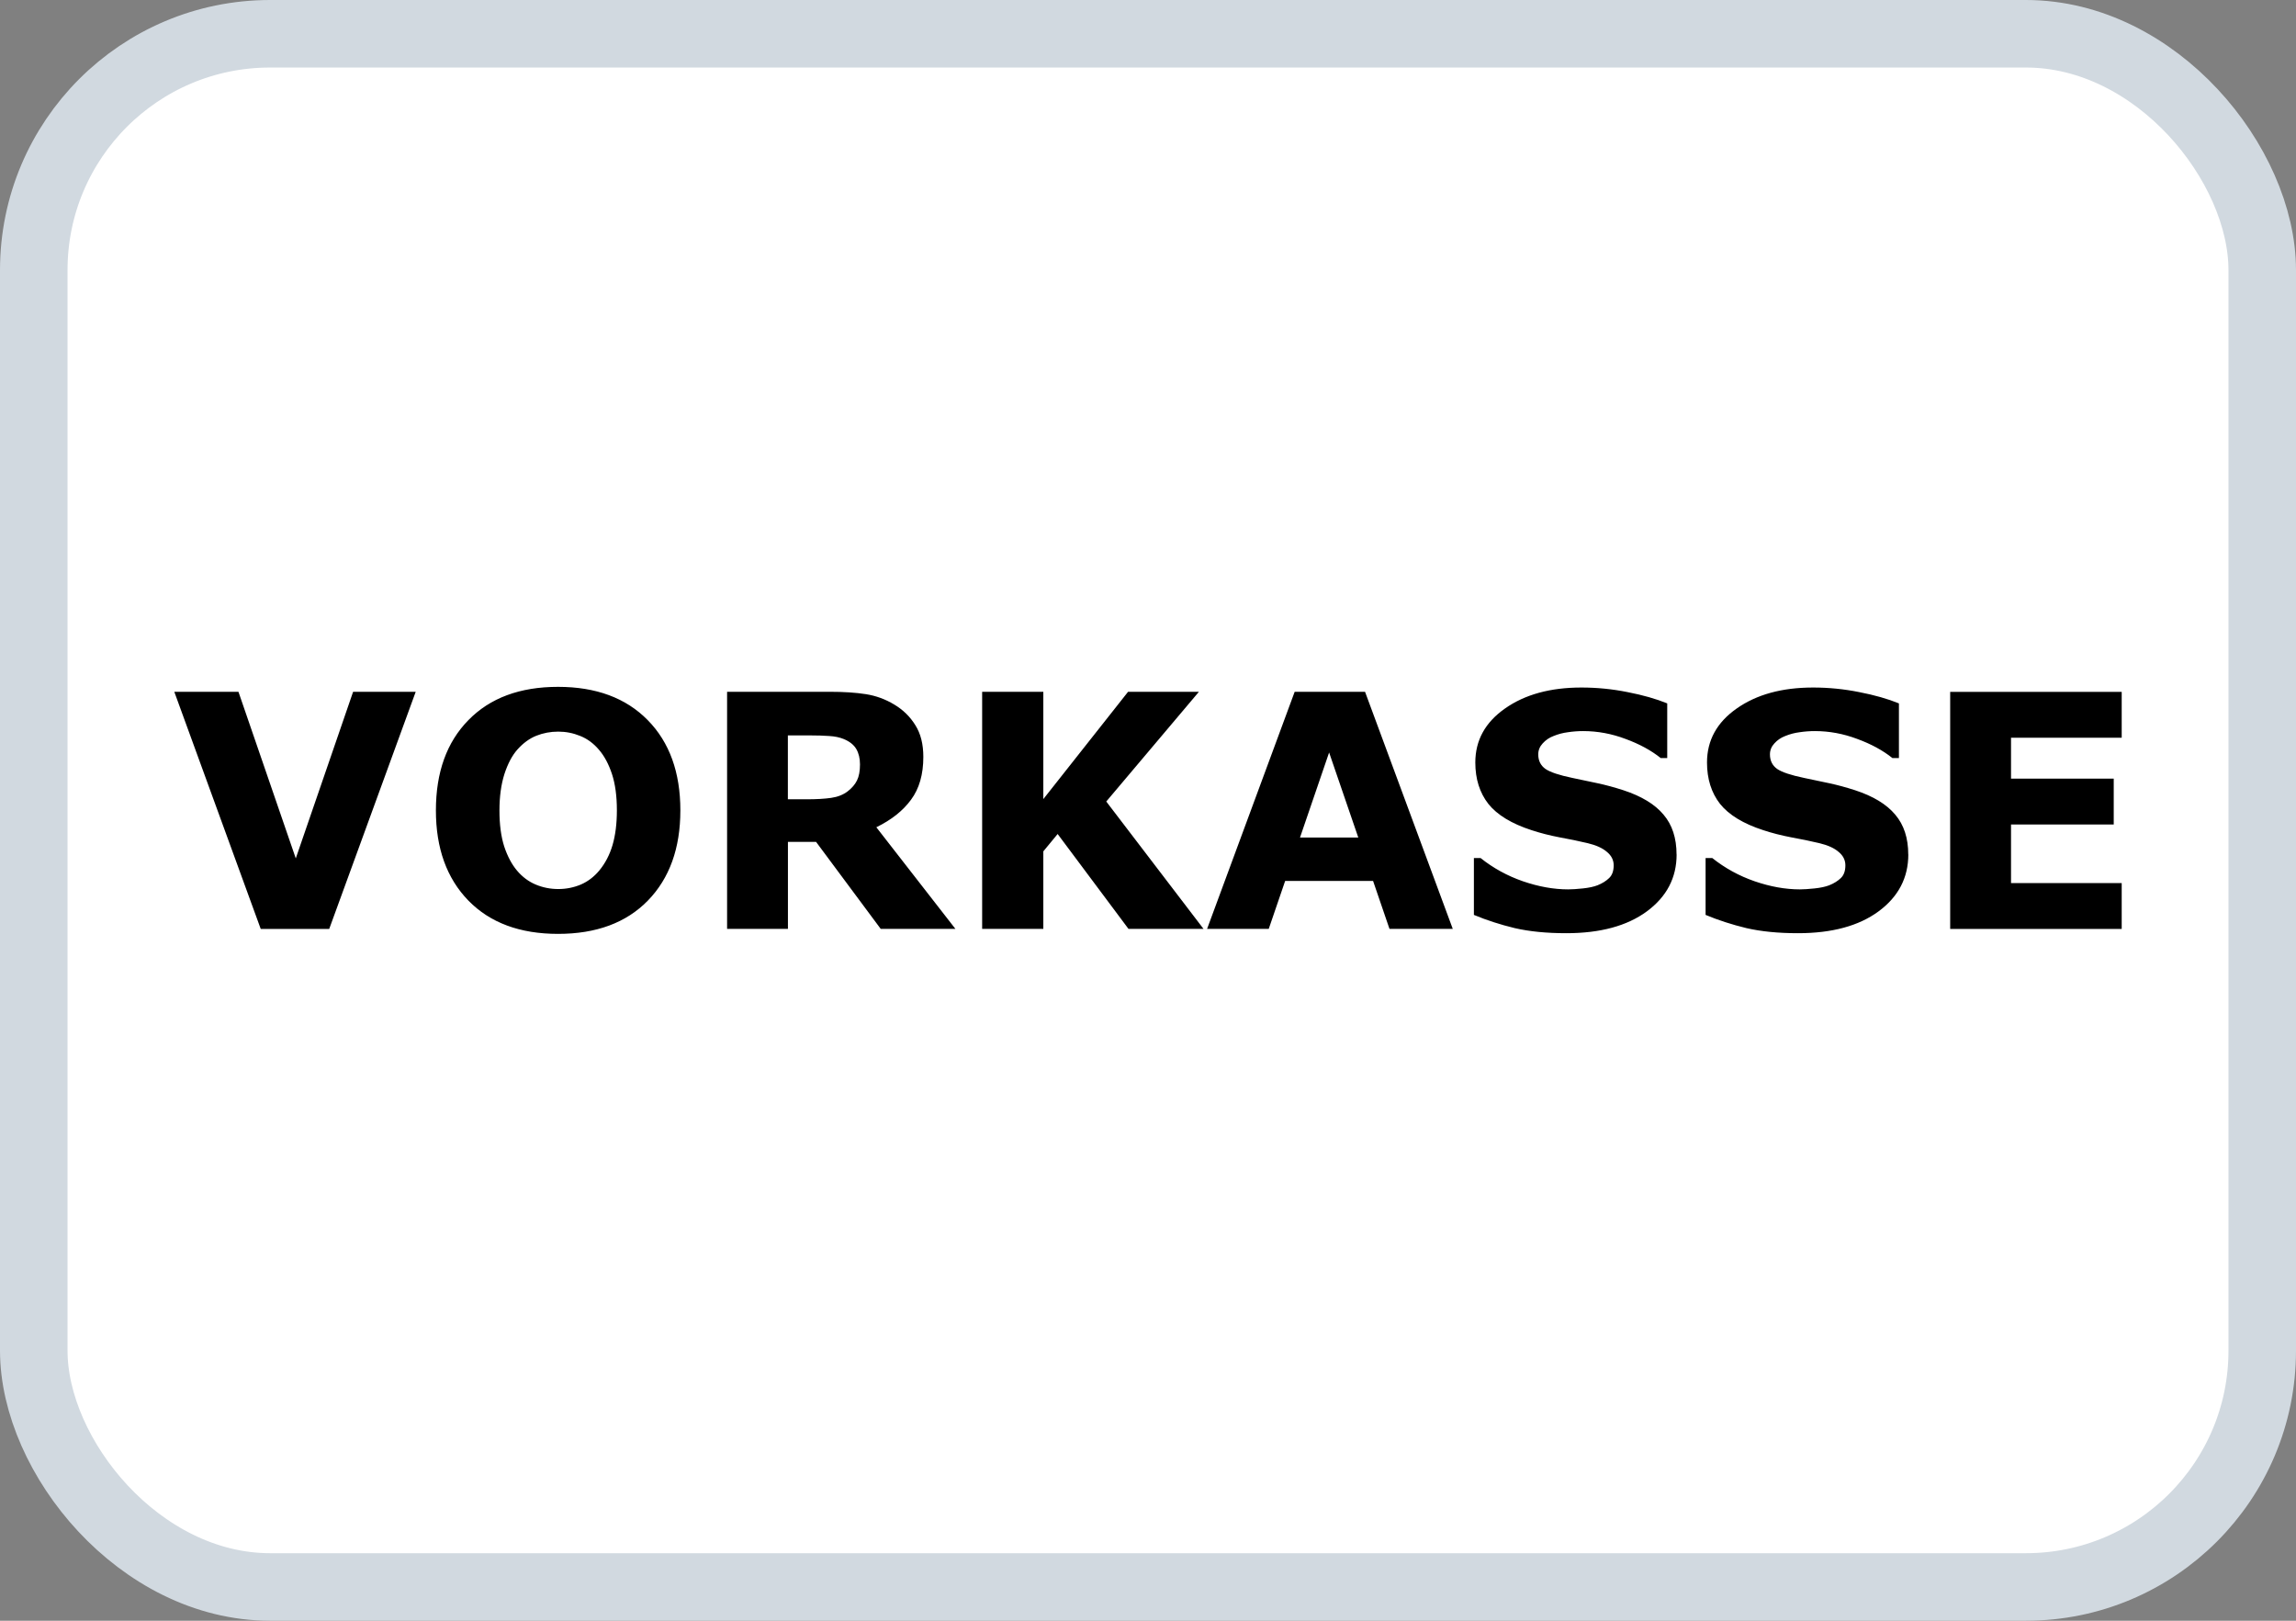
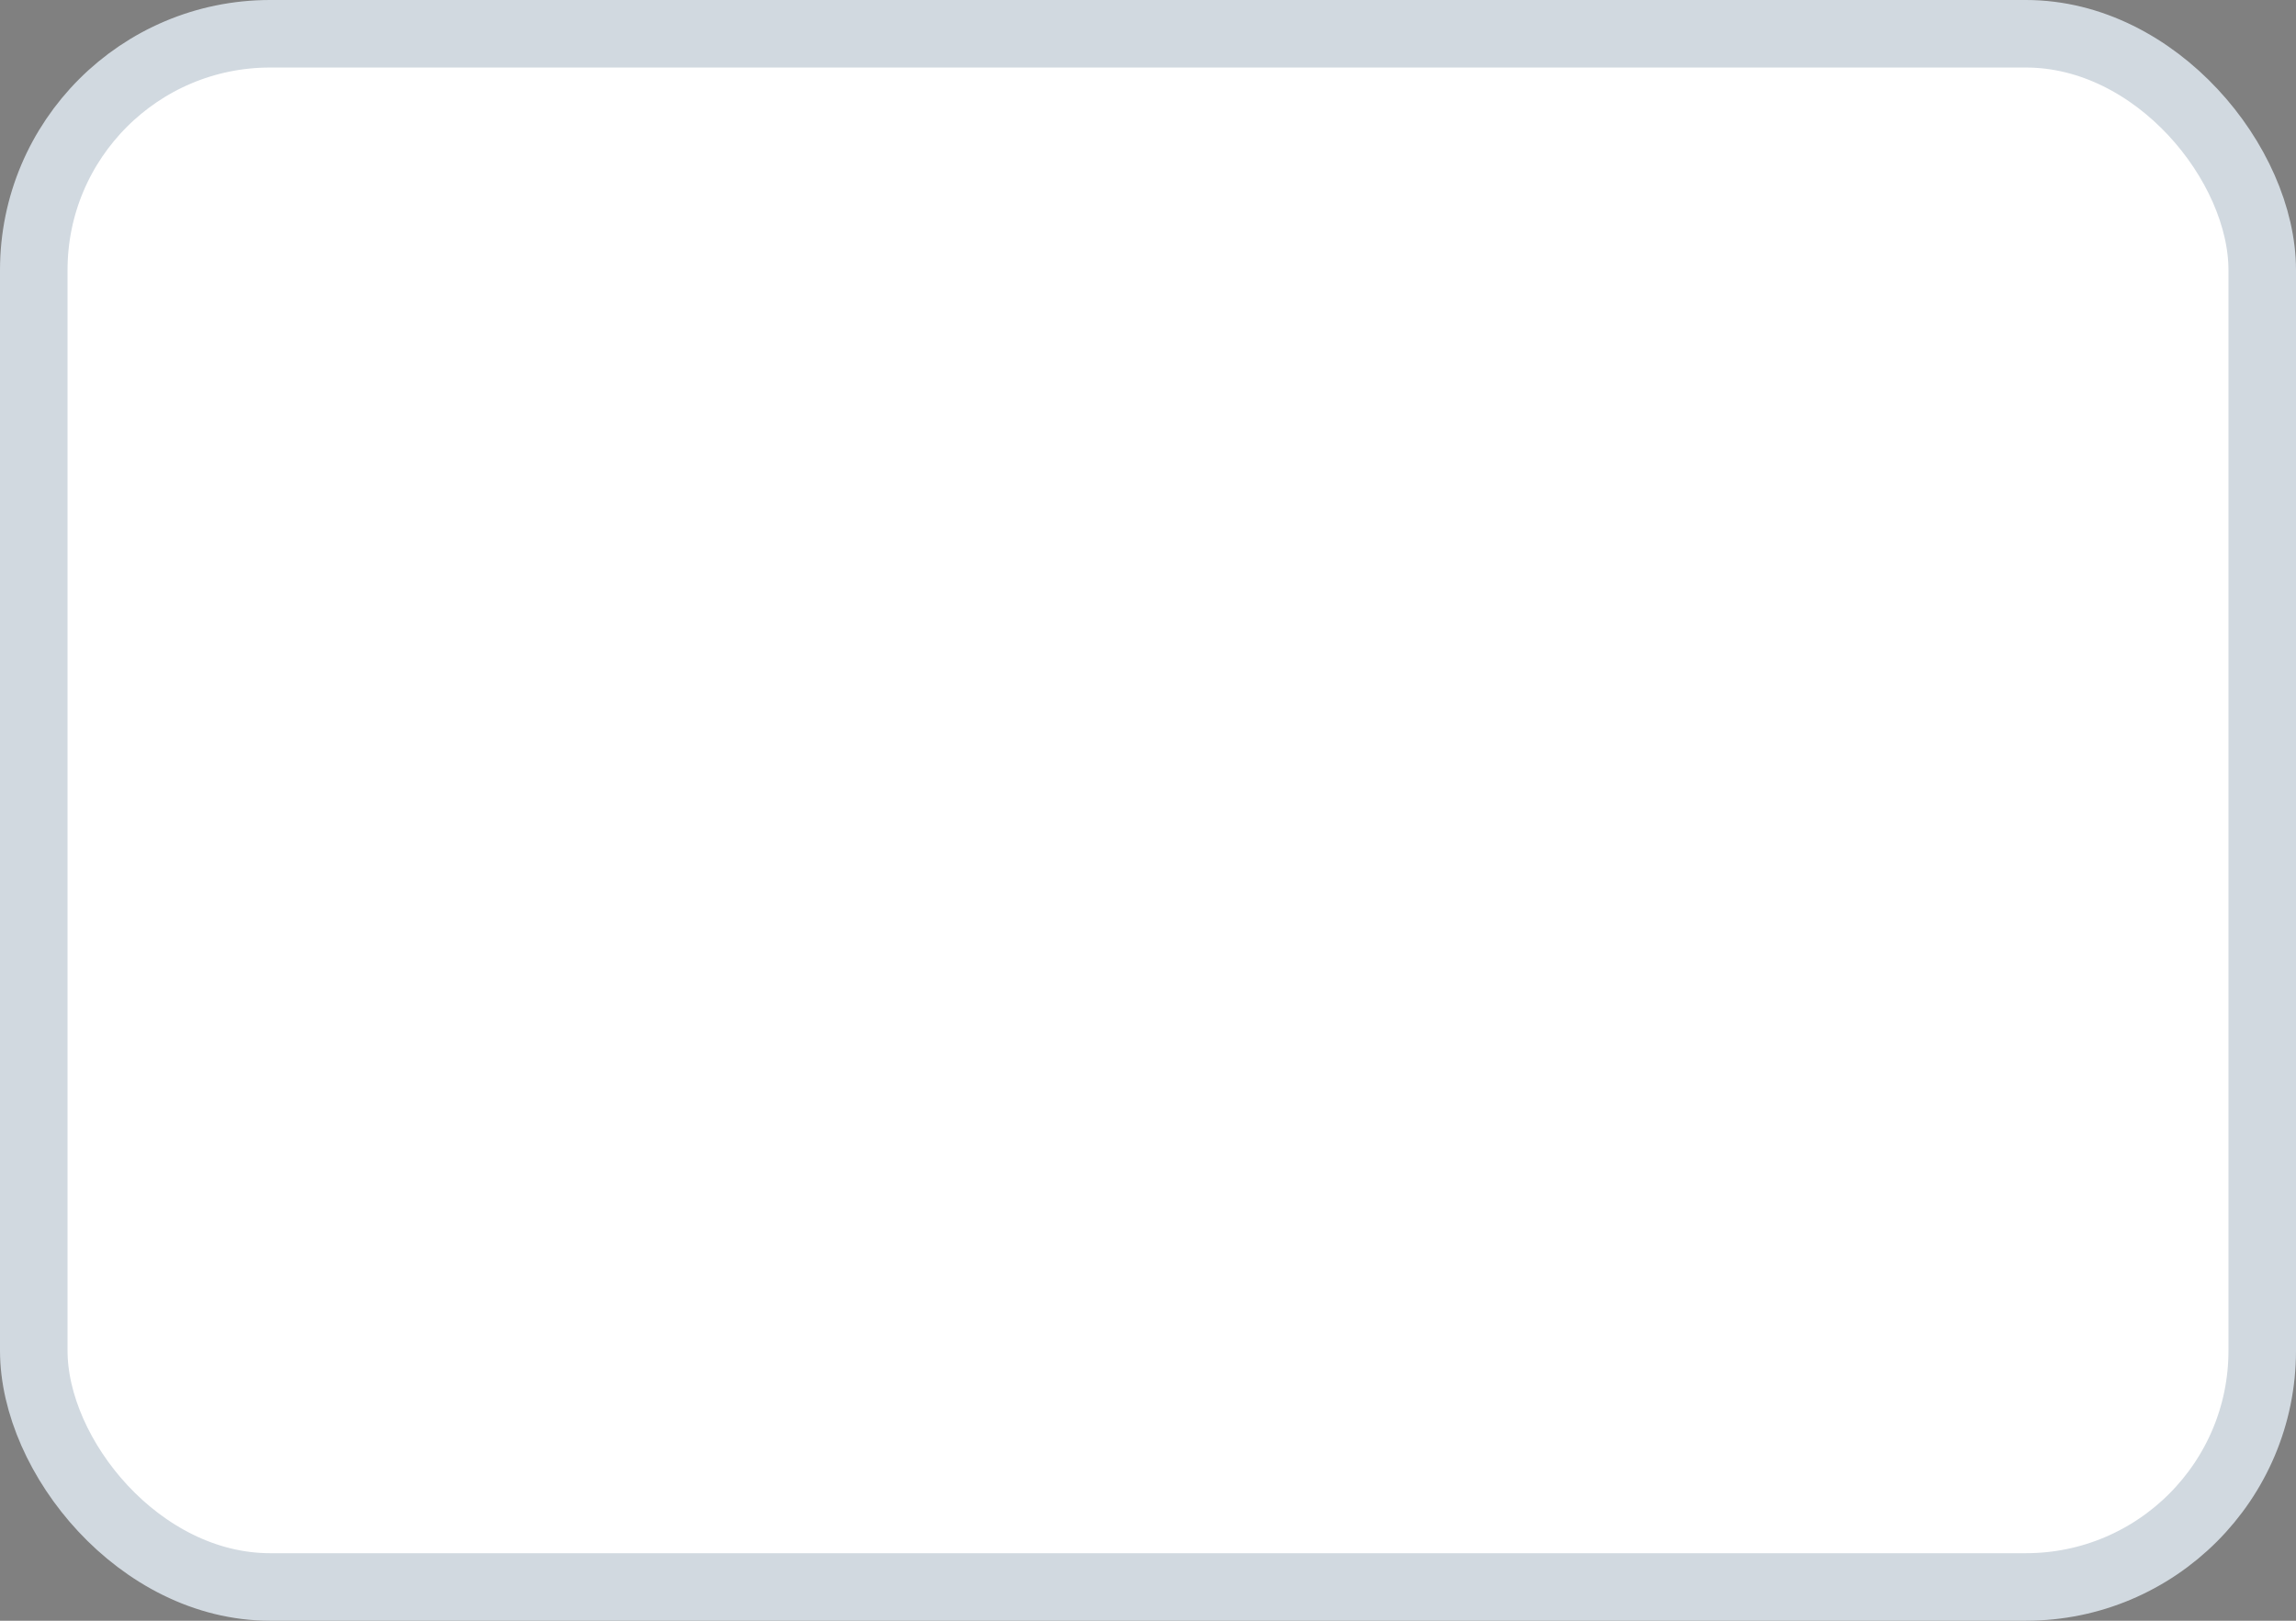
<svg xmlns="http://www.w3.org/2000/svg" width="34" height="24" viewBox="0 0 34 24" fill="none" version="1.1" id="svg2">
  <rect x="0" y="0" width="34" height="24" fill="#808080" stroke="none" />
  <defs id="defs2" />
  <rect x="0.5" y="0.5" width="33" height="23" rx="3.5" fill="white" stroke="#D1D9E0" id="rect1" />
-   <path style="font-weight:bold;font-size:4.83px;-inkscape-font-specification:'sans-serif Bold';fill:#000000;stroke-width:0.402" d="M 6.156,10.244 4.875,13.756 H 3.861 L 2.581,10.244 h 0.95 l 0.849,2.467 0.849,-2.467 z m 3.919,1.757 q 0,0.84 -0.481,1.335 -0.481,0.493 -1.33,0.493 -0.847,0 -1.328,-0.493 -0.481,-0.495 -0.481,-1.335 0,-0.847 0.481,-1.337 0.481,-0.493 1.328,-0.493 0.844,0 1.328,0.493 0.483,0.491 0.483,1.337 z m -1.2,0.889 q 0.132,-0.16 0.196,-0.377 0.064,-0.219 0.064,-0.514 0,-0.316 -0.073,-0.538 Q 8.988,11.239 8.87,11.103 8.75,10.961 8.592,10.898 q -0.156,-0.064 -0.325,-0.064 -0.172,0 -0.325,0.061 Q 7.79,10.956 7.663,11.098 7.545,11.23 7.469,11.464 7.396,11.695 7.396,12.001 q 0,0.314 0.071,0.535 0.073,0.219 0.191,0.358 0.118,0.139 0.276,0.205 0.158,0.066 0.333,0.066 0.175,0 0.333,-0.066 0.158,-0.068 0.276,-0.21 z m 3.86,-1.571 q 0,-0.132 -0.054,-0.226 -0.054,-0.094 -0.186,-0.149 -0.092,-0.038 -0.215,-0.045 -0.123,-0.009 -0.285,-0.009 h -0.328 v 0.946 h 0.278 q 0.217,0 0.363,-0.021 0.146,-0.021 0.245,-0.097 0.094,-0.073 0.137,-0.16 0.045,-0.09 0.045,-0.238 z m 1.413,2.436 H 13.042 l -0.957,-1.288 h -0.417 v 1.288 h -0.901 v -3.511 h 1.519 q 0.311,0 0.535,0.035 0.224,0.035 0.42,0.153 0.198,0.118 0.314,0.307 0.118,0.186 0.118,0.469 0,0.389 -0.182,0.634 -0.179,0.245 -0.514,0.408 z m 3.674,0 H 16.711 l -1.049,-1.405 -0.212,0.257 v 1.148 h -0.906 v -3.511 h 0.906 v 1.589 l 1.255,-1.589 h 1.049 l -1.372,1.625 z m 3.691,0 H 20.576 l -0.243,-0.71 h -1.302 l -0.243,0.71 h -0.913 l 1.297,-3.511 h 1.042 z M 20.114,12.402 19.682,11.143 19.251,12.402 Z m 4.714,0.25 q 0,0.519 -0.441,0.844 -0.439,0.323 -1.193,0.323 -0.436,0 -0.762,-0.075 -0.323,-0.078 -0.606,-0.196 v -0.842 h 0.099 q 0.281,0.224 0.627,0.344 0.349,0.12 0.67,0.12 0.083,0 0.217,-0.014 0.134,-0.014 0.219,-0.047 0.104,-0.042 0.17,-0.106 0.068,-0.064 0.068,-0.189 0,-0.116 -0.099,-0.198 -0.097,-0.085 -0.285,-0.13 -0.198,-0.047 -0.42,-0.087 -0.219,-0.042 -0.413,-0.106 -0.443,-0.144 -0.639,-0.389 -0.193,-0.248 -0.193,-0.613 0,-0.491 0.439,-0.799 0.441,-0.311 1.132,-0.311 0.347,0 0.684,0.068 0.34,0.066 0.587,0.167 v 0.809 h -0.097 q -0.212,-0.17 -0.521,-0.283 -0.307,-0.116 -0.627,-0.116 -0.113,0 -0.226,0.017 -0.111,0.014 -0.215,0.057 -0.092,0.035 -0.158,0.108 -0.066,0.071 -0.066,0.163 0,0.139 0.106,0.215 0.106,0.073 0.401,0.134 0.193,0.04 0.37,0.078 0.179,0.038 0.384,0.104 0.403,0.132 0.594,0.361 0.193,0.226 0.193,0.59 z m 3.431,0 q 0,0.519 -0.441,0.844 -0.439,0.323 -1.193,0.323 -0.436,0 -0.762,-0.075 -0.323,-0.078 -0.606,-0.196 v -0.842 h 0.099 q 0.281,0.224 0.627,0.344 0.349,0.12 0.67,0.12 0.083,0 0.217,-0.014 0.134,-0.014 0.219,-0.047 0.104,-0.042 0.17,-0.106 0.068,-0.064 0.068,-0.189 0,-0.116 -0.099,-0.198 -0.097,-0.085 -0.285,-0.13 -0.198,-0.047 -0.42,-0.087 -0.219,-0.042 -0.413,-0.106 -0.443,-0.144 -0.639,-0.389 -0.193,-0.248 -0.193,-0.613 0,-0.491 0.439,-0.799 0.441,-0.311 1.132,-0.311 0.347,0 0.684,0.068 0.34,0.066 0.587,0.167 v 0.809 h -0.097 q -0.212,-0.17 -0.521,-0.283 -0.307,-0.116 -0.627,-0.116 -0.113,0 -0.226,0.017 -0.111,0.014 -0.215,0.057 -0.092,0.035 -0.158,0.108 -0.066,0.071 -0.066,0.163 0,0.139 0.106,0.215 0.106,0.073 0.401,0.134 0.193,0.04 0.37,0.078 0.179,0.038 0.384,0.104 0.403,0.132 0.594,0.361 0.193,0.226 0.193,0.59 z m 3.16,1.104 h -2.54 v -3.511 h 2.54 v 0.679 h -1.639 v 0.606 h 1.521 v 0.679 h -1.521 v 0.868 h 1.639 z" id="text2" aria-label="VORKASSE" />
</svg>